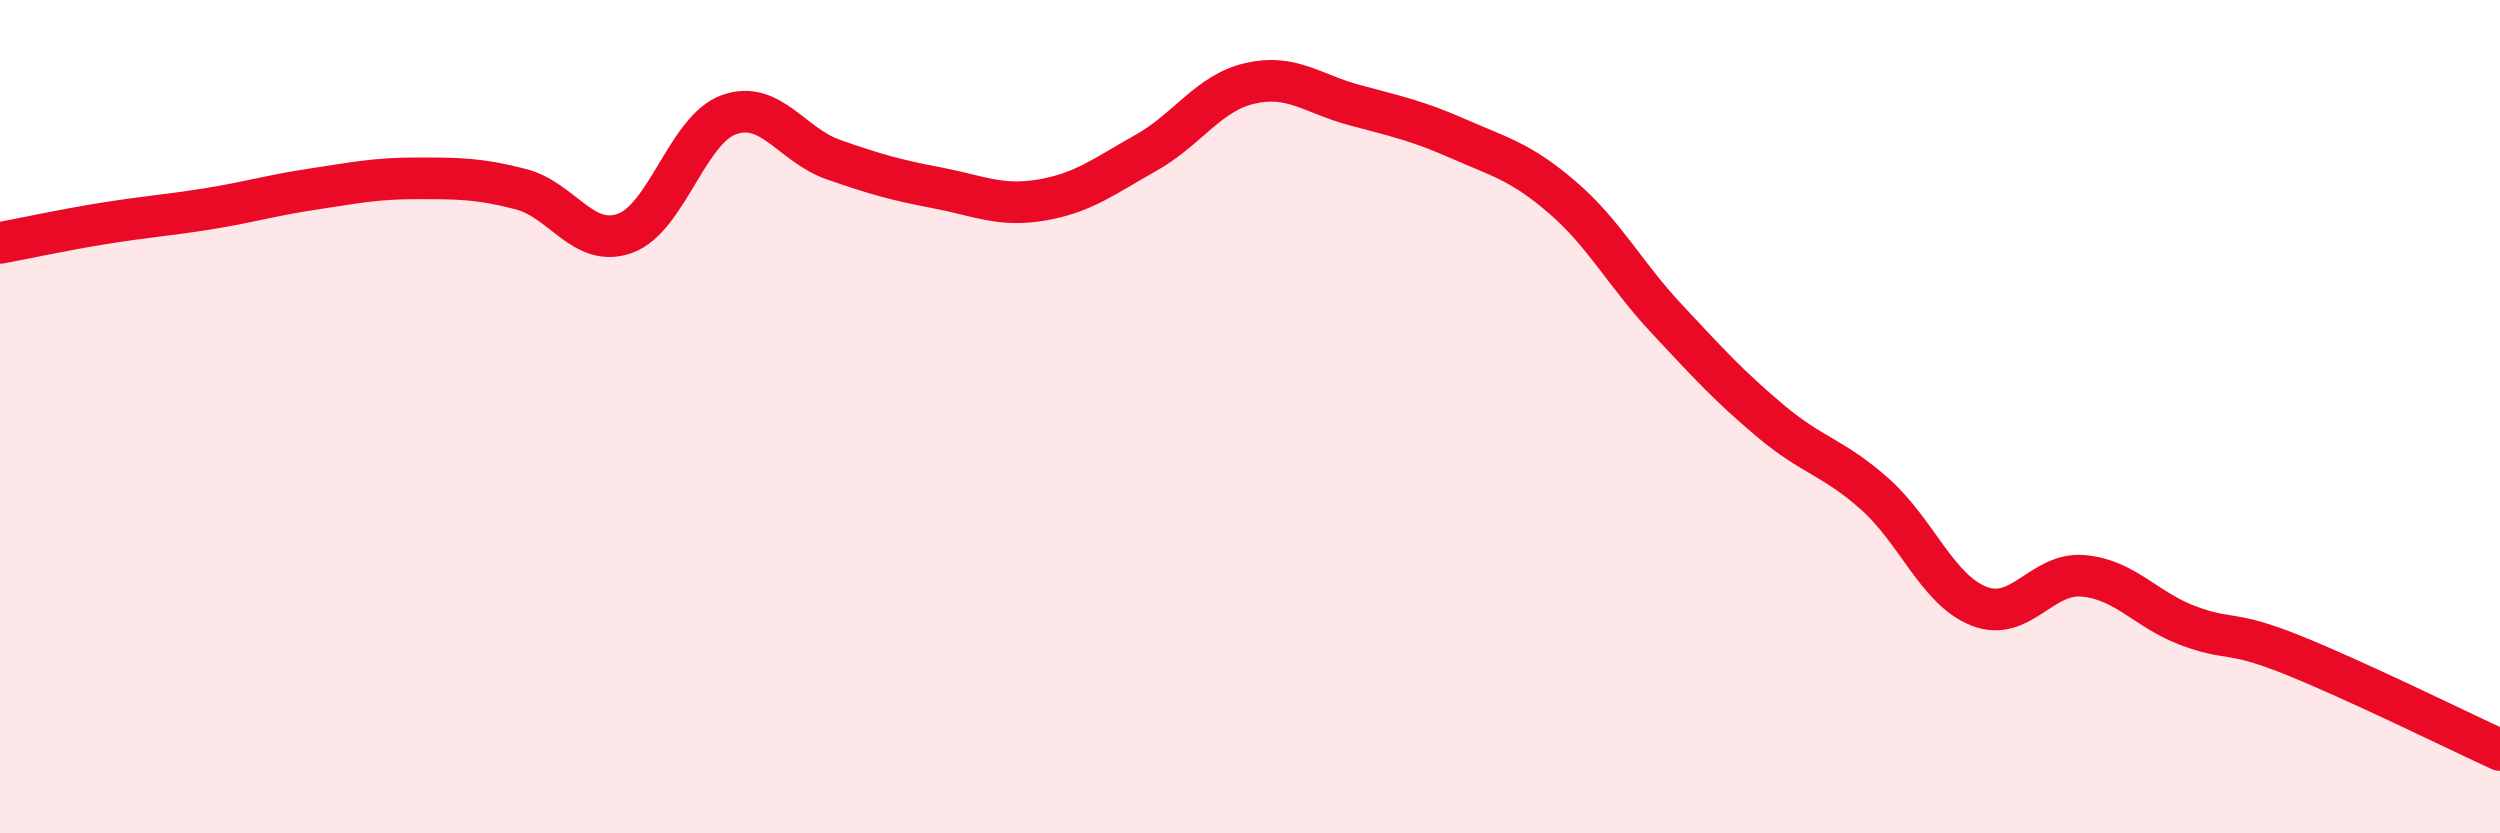
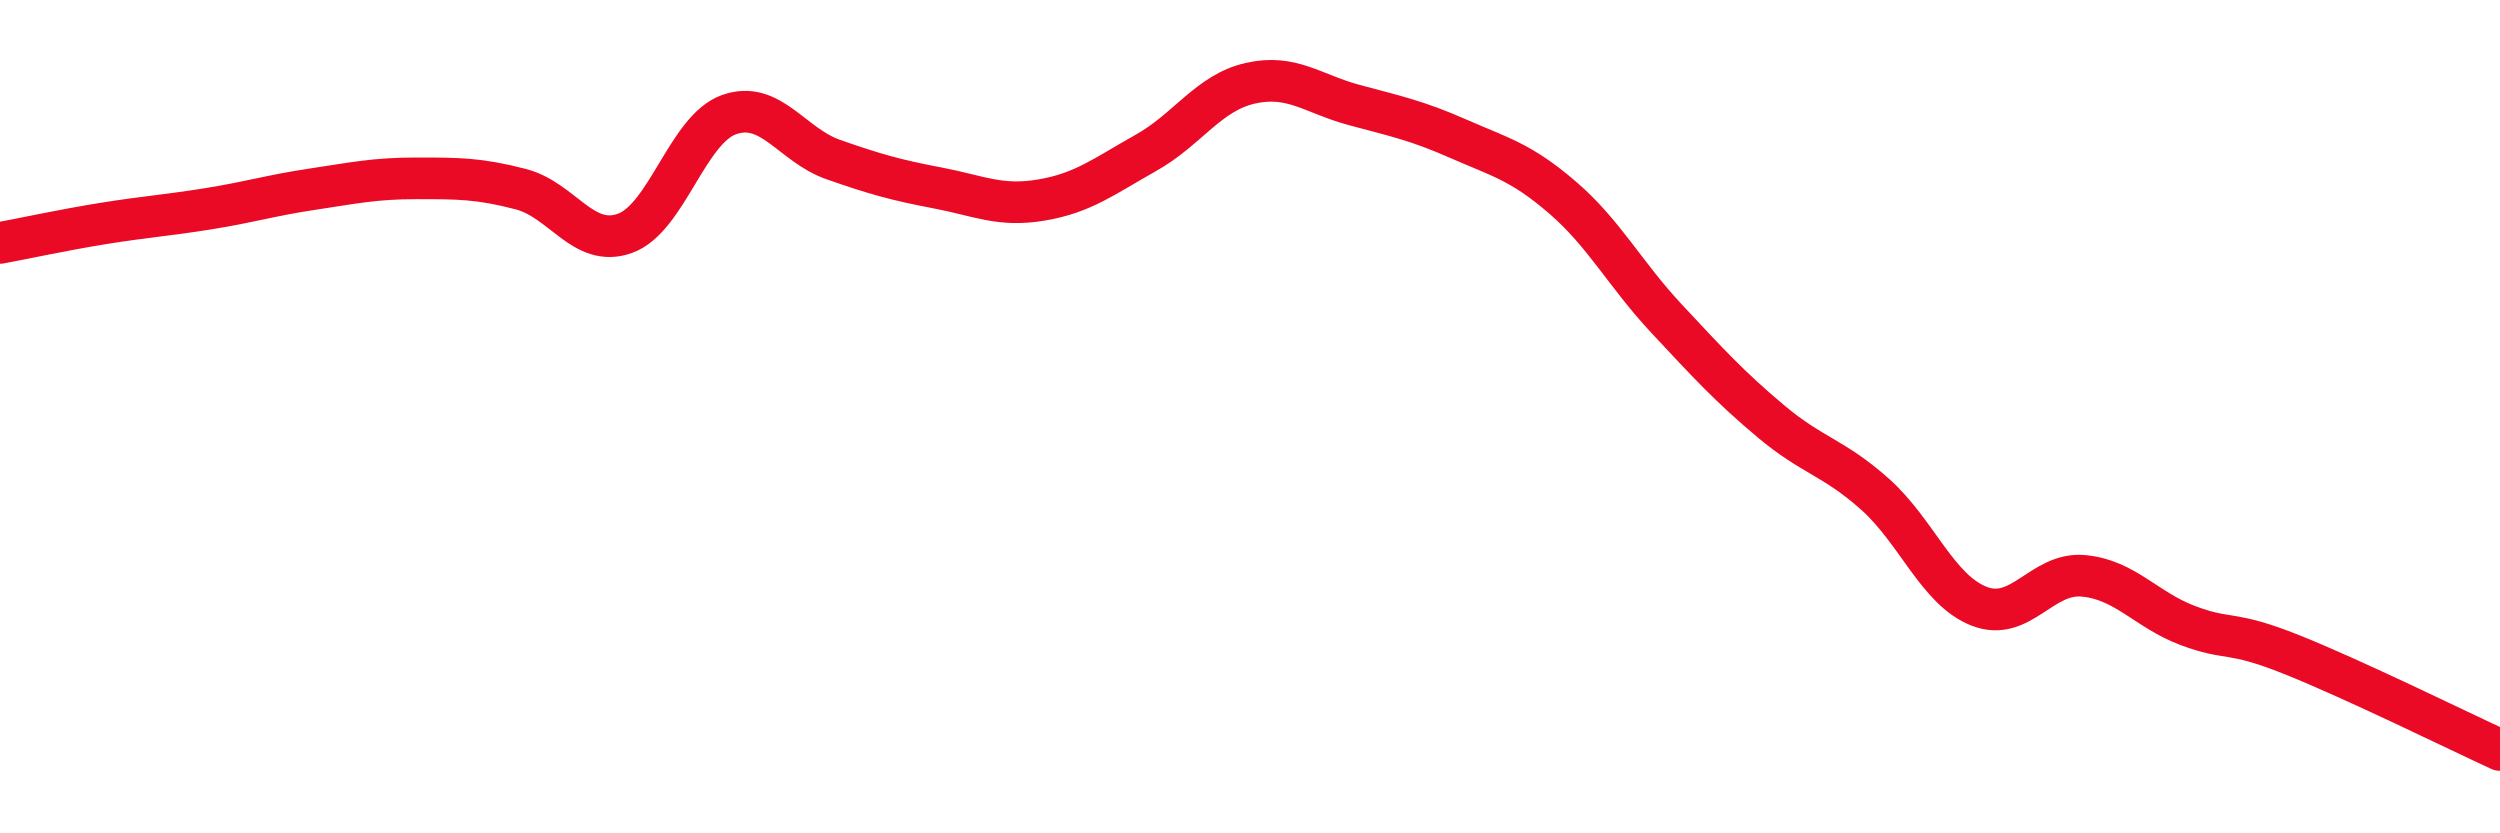
<svg xmlns="http://www.w3.org/2000/svg" width="60" height="20" viewBox="0 0 60 20">
-   <path d="M 0,5.83 C 0.5,5.74 1.5,5.52 2.5,5.36 C 3.5,5.2 4,5.17 5,5.01 C 6,4.85 6.5,4.69 7.5,4.54 C 8.5,4.39 9,4.28 10,4.28 C 11,4.28 11.5,4.28 12.5,4.54 C 13.5,4.8 14,5.96 15,5.6 C 16,5.24 16.5,3.1 17.5,2.75 C 18.5,2.4 19,3.48 20,3.83 C 21,4.18 21.5,4.32 22.5,4.51 C 23.5,4.7 24,4.97 25,4.8 C 26,4.63 26.5,4.23 27.5,3.67 C 28.5,3.11 29,2.23 30,2 C 31,1.77 31.5,2.25 32.5,2.52 C 33.5,2.79 34,2.89 35,3.33 C 36,3.77 36.5,3.88 37.5,4.74 C 38.5,5.6 39,6.58 40,7.65 C 41,8.72 41.5,9.27 42.5,10.11 C 43.5,10.95 44,10.97 45,11.86 C 46,12.75 46.5,14.16 47.5,14.55 C 48.5,14.94 49,13.73 50,13.82 C 51,13.91 51.5,14.63 52.5,15.01 C 53.5,15.39 53.5,15.11 55,15.71 C 56.5,16.31 59,17.54 60,18L60 20L0 20Z" fill="#EB0A25" opacity="0.1" stroke-linecap="round" stroke-linejoin="round" />
  <path d="M 0,5.83 C 0.5,5.74 1.5,5.52 2.5,5.36 C 3.5,5.2 4,5.17 5,5.01 C 6,4.85 6.5,4.69 7.5,4.54 C 8.5,4.39 9,4.28 10,4.28 C 11,4.28 11.5,4.28 12.5,4.54 C 13.5,4.8 14,5.96 15,5.6 C 16,5.24 16.5,3.1 17.5,2.75 C 18.5,2.4 19,3.48 20,3.83 C 21,4.18 21.5,4.32 22.5,4.51 C 23.5,4.7 24,4.97 25,4.8 C 26,4.63 26.5,4.23 27.5,3.67 C 28.5,3.11 29,2.23 30,2 C 31,1.77 31.5,2.25 32.5,2.52 C 33.5,2.79 34,2.89 35,3.33 C 36,3.77 36.5,3.88 37.5,4.74 C 38.5,5.6 39,6.58 40,7.65 C 41,8.72 41.5,9.27 42.5,10.11 C 43.5,10.95 44,10.97 45,11.86 C 46,12.75 46.5,14.16 47.5,14.55 C 48.5,14.94 49,13.73 50,13.82 C 51,13.91 51.5,14.63 52.5,15.01 C 53.5,15.39 53.5,15.11 55,15.71 C 56.5,16.31 59,17.54 60,18" stroke="#EB0A25" stroke-width="1" fill="none" stroke-linecap="round" stroke-linejoin="round" />
</svg>